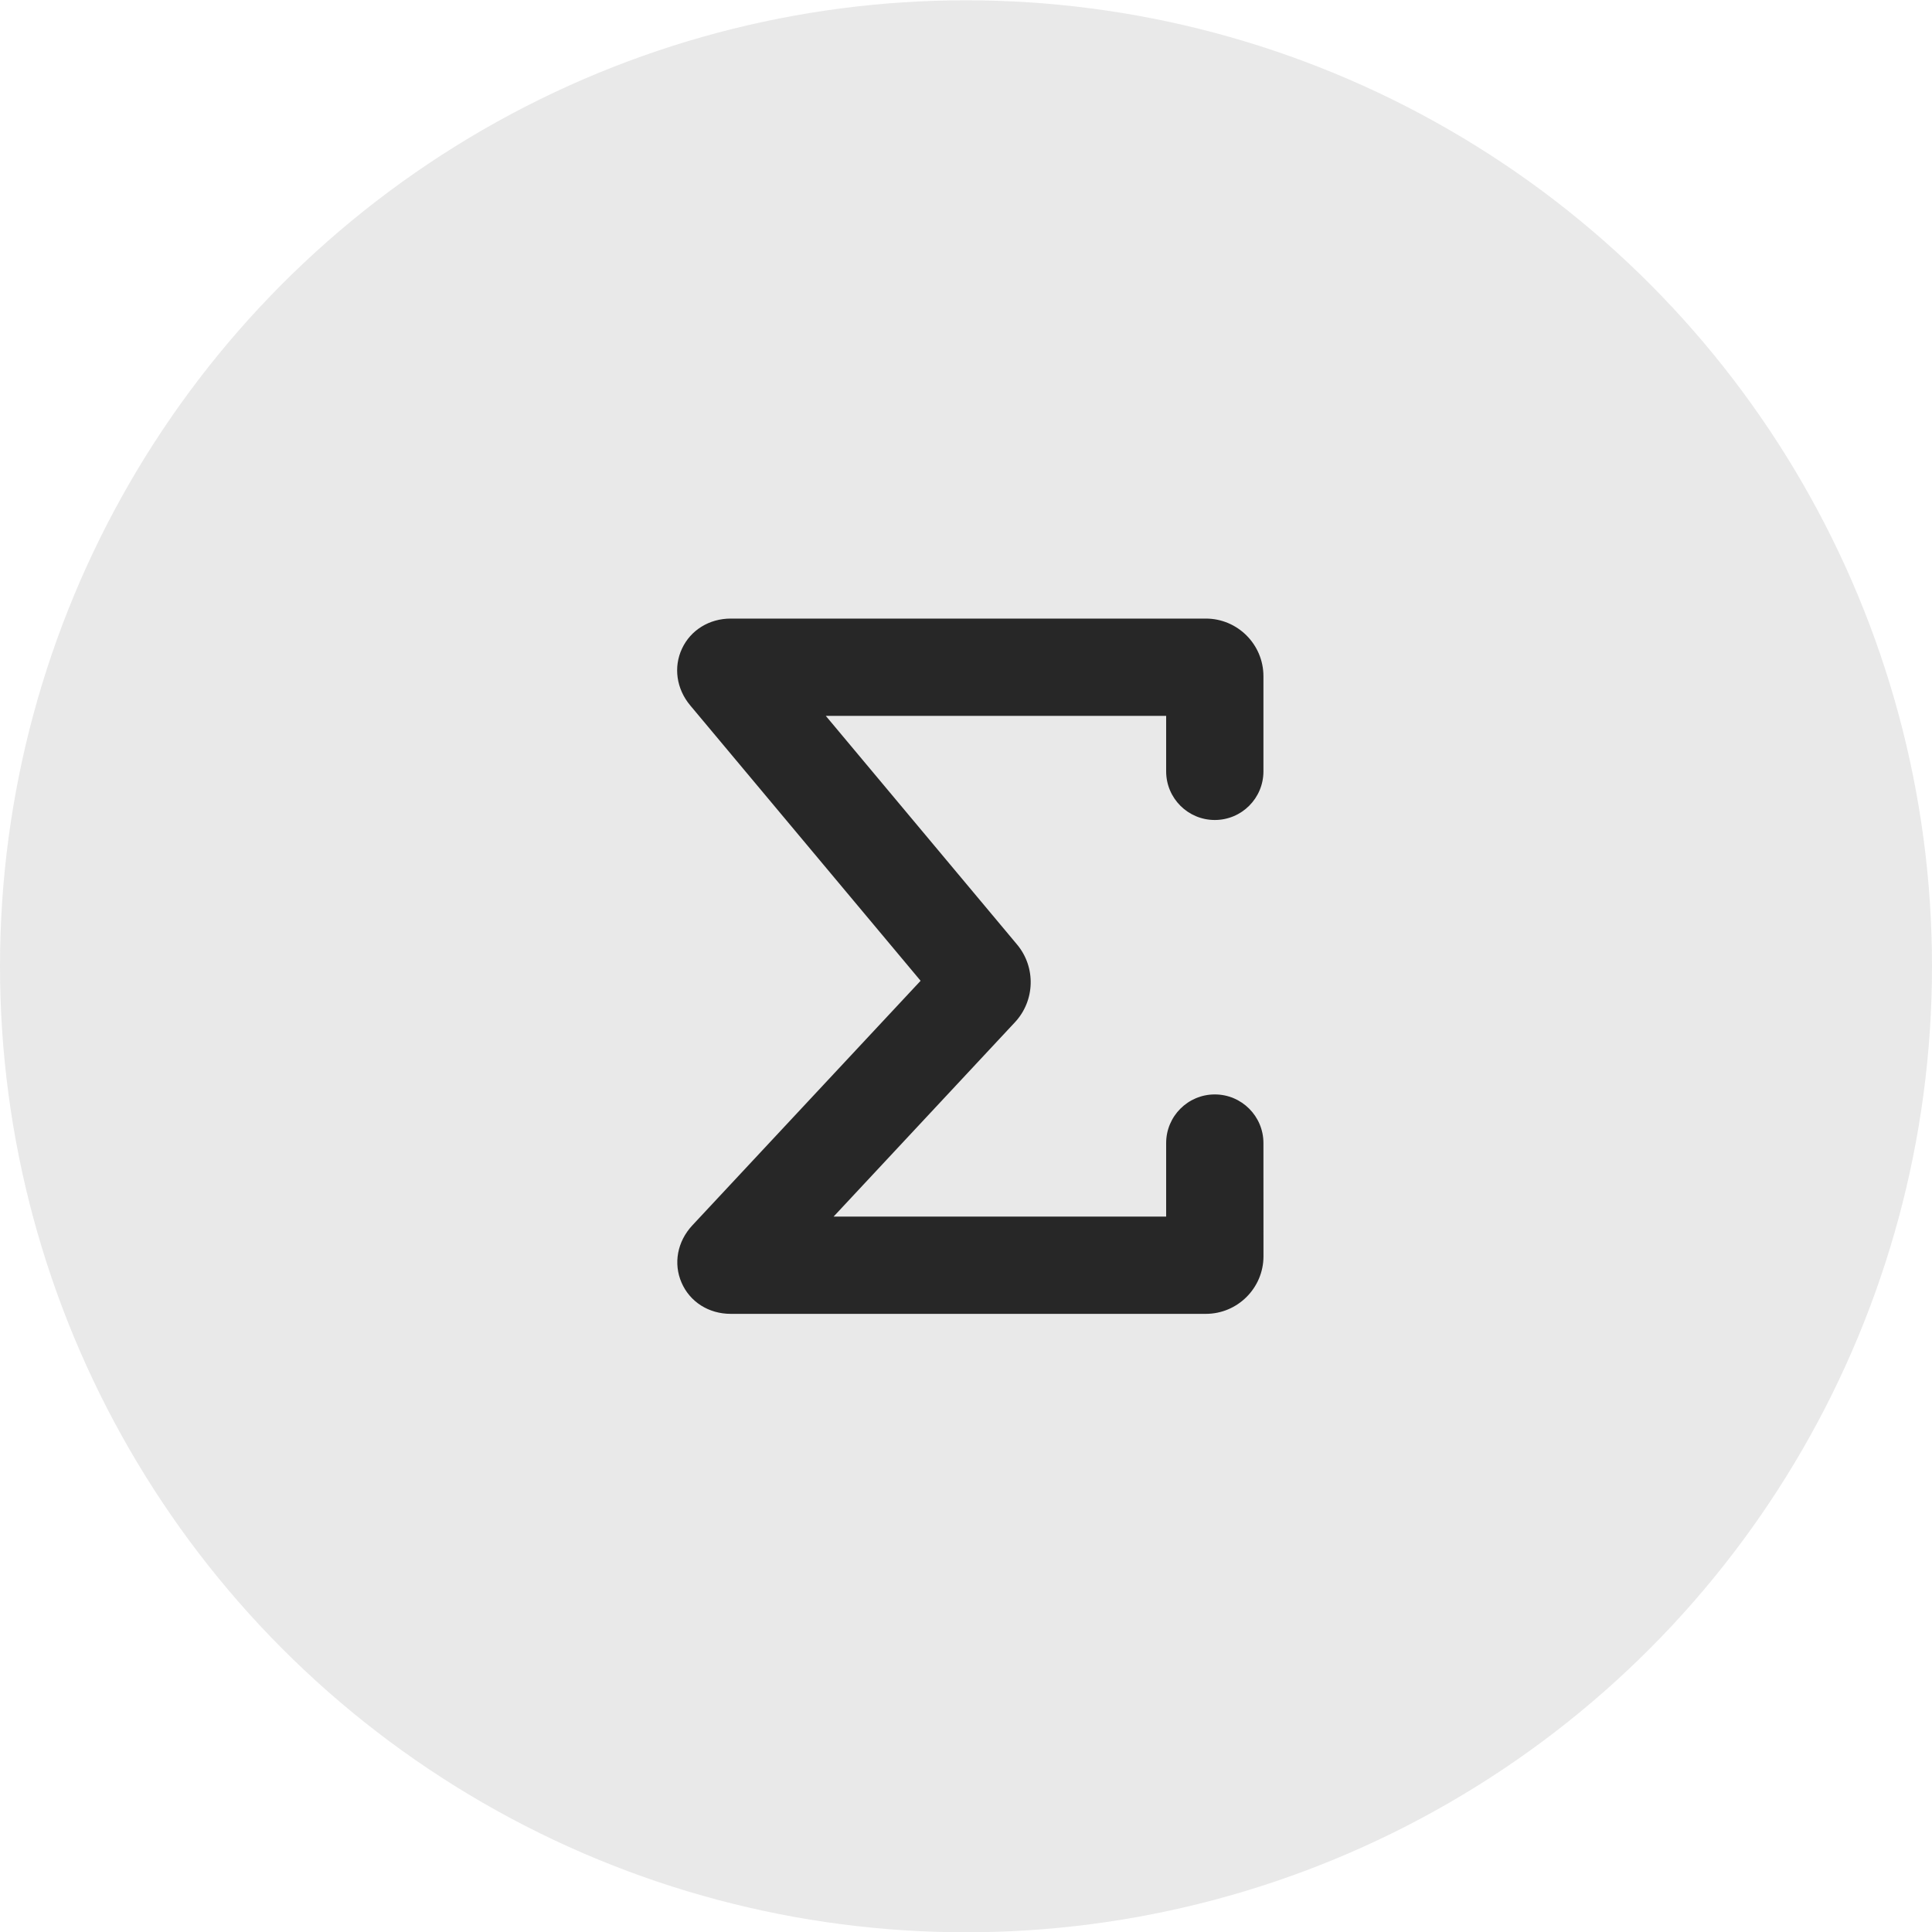
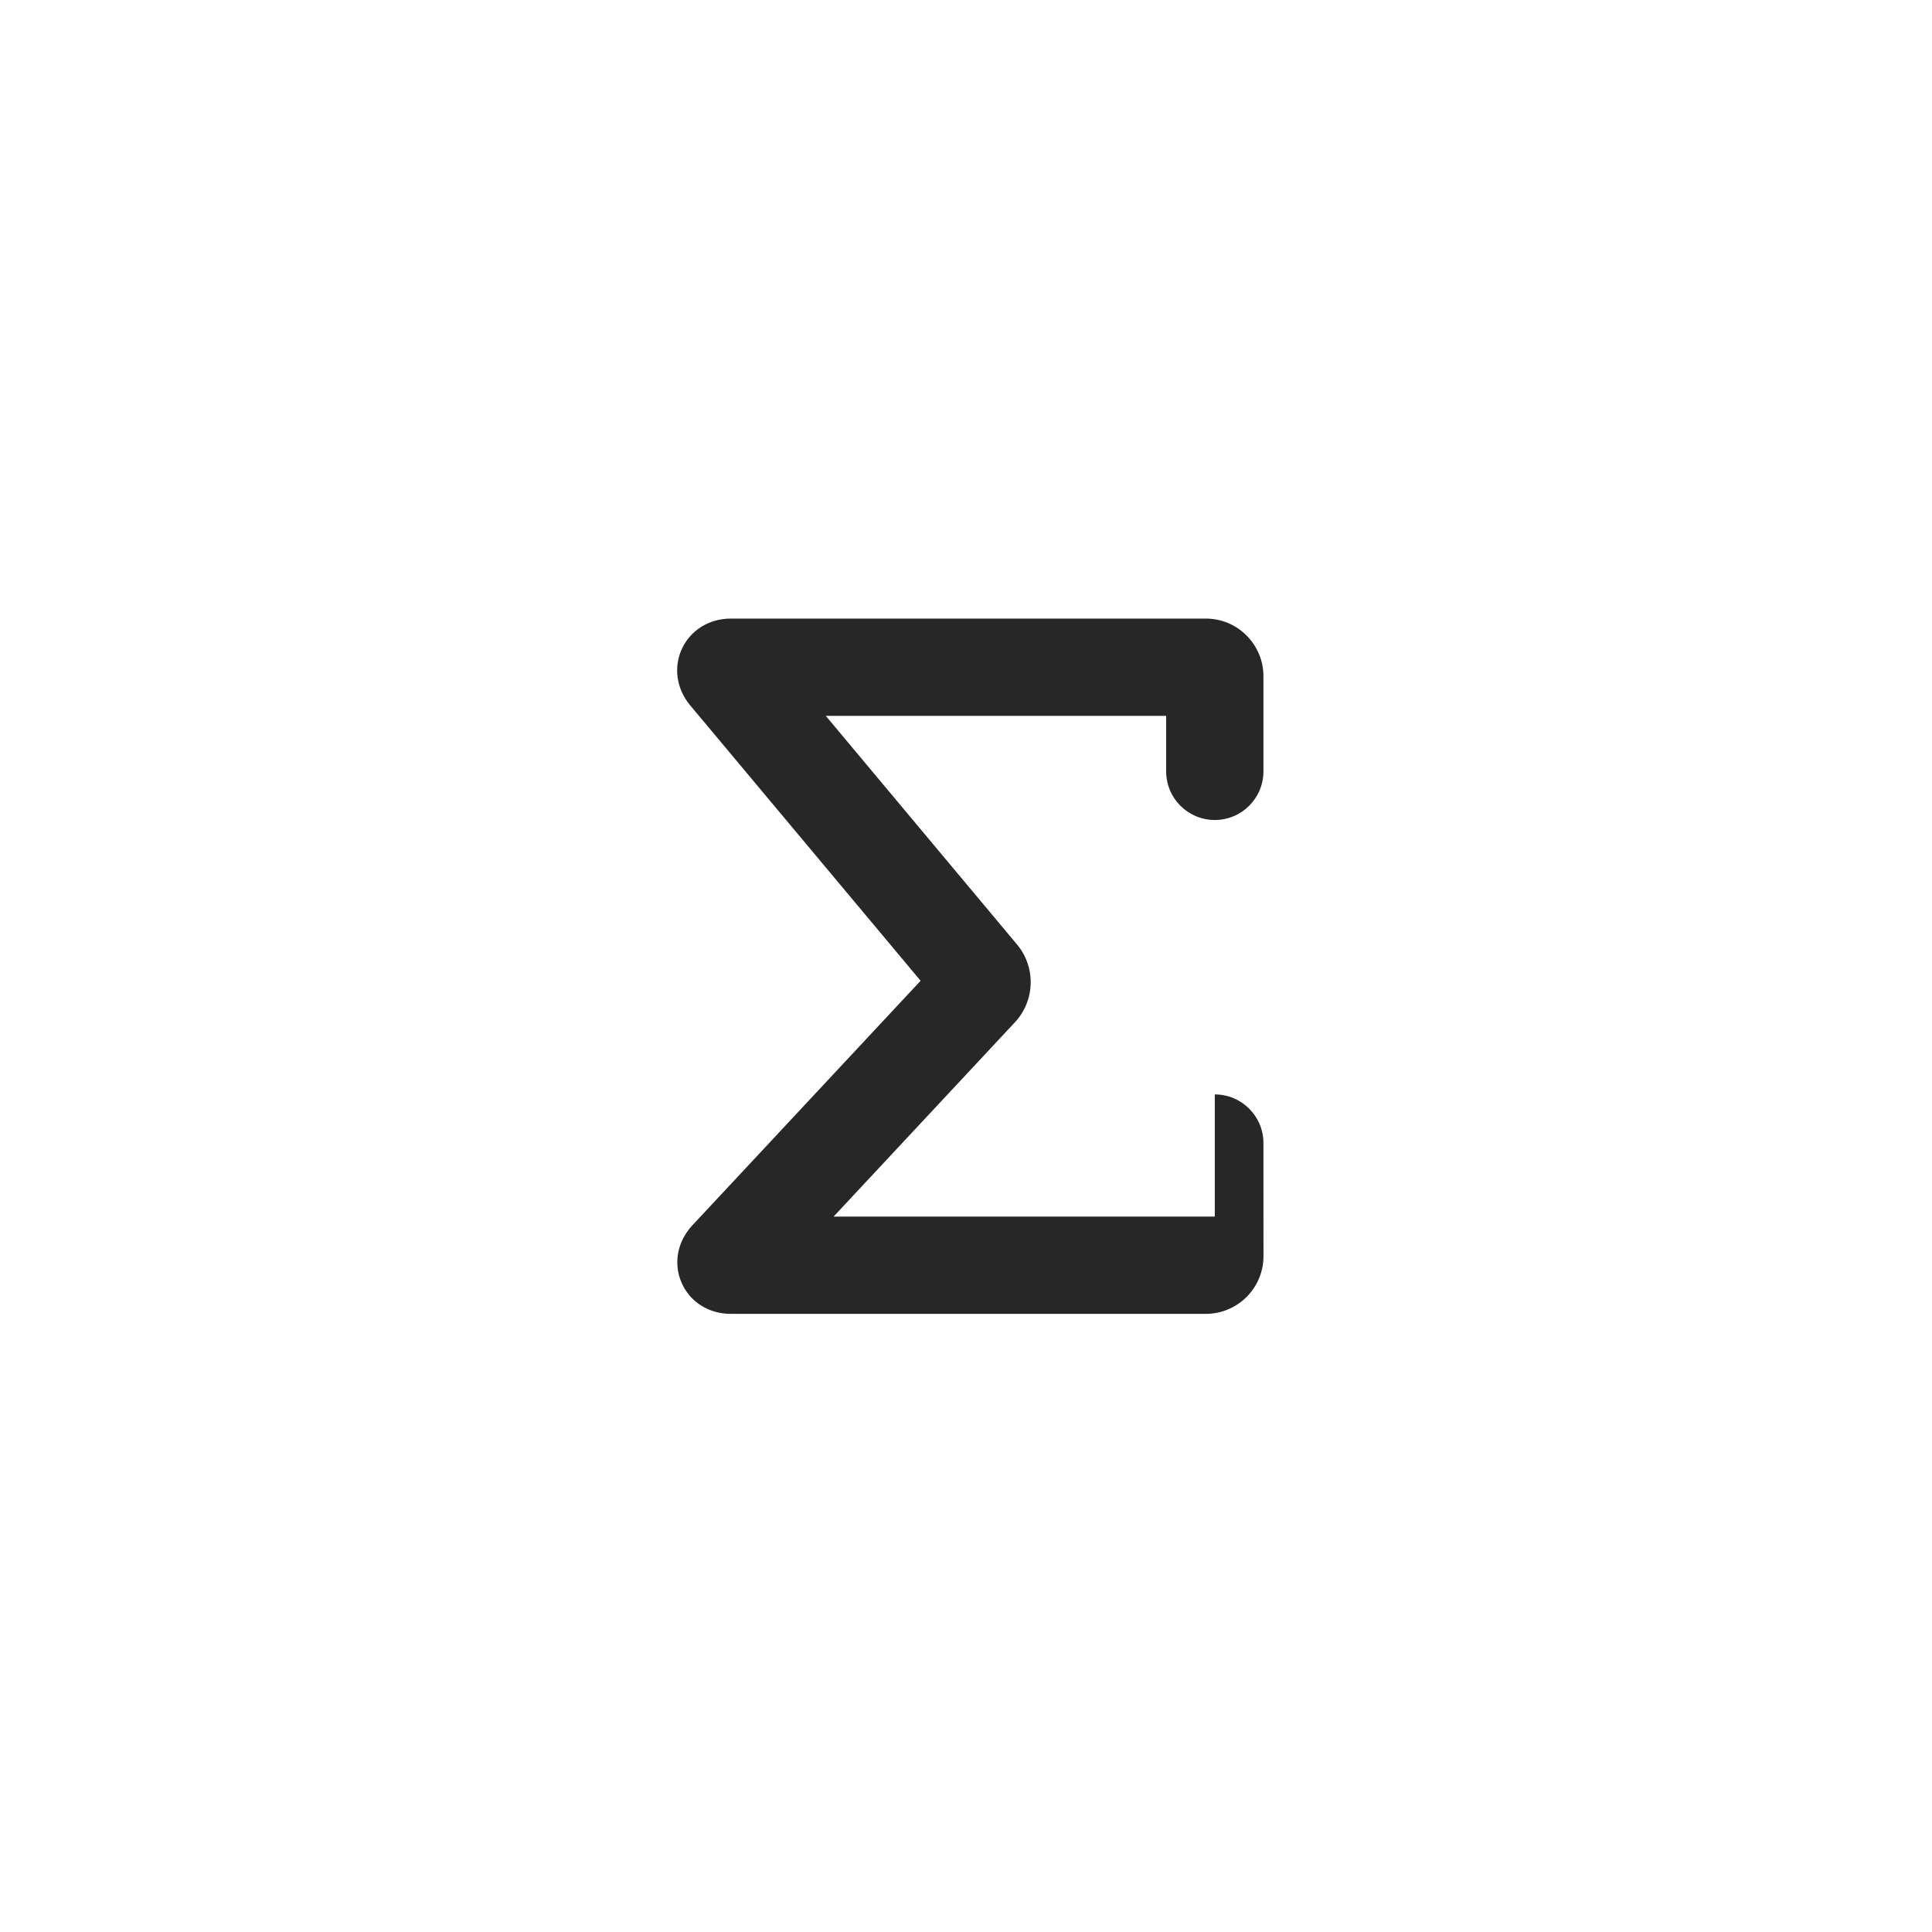
<svg xmlns="http://www.w3.org/2000/svg" width="40" height="40" viewBox="0 0 40 40" fill="none">
-   <circle cx="20" cy="20.006" r="20" fill="#272727" fill-opacity="0.1" />
-   <path d="M25.151 16.977C25.707 16.977 26.158 16.527 26.158 15.97V14C26.158 13.342 25.623 12.807 24.965 12.807H15.128C14.686 12.807 14.299 13.045 14.12 13.429C13.94 13.813 14.005 14.263 14.289 14.603L19.06 20.306L14.332 25.372C14.023 25.705 13.938 26.159 14.111 26.556C14.284 26.955 14.674 27.202 15.129 27.202H24.965C25.623 27.202 26.159 26.667 26.159 26.009L26.158 23.666C26.158 23.11 25.707 22.659 25.151 22.659C24.595 22.659 24.144 23.11 24.144 23.666V25.188H17.259L21.013 21.165C21.431 20.717 21.45 20.024 21.056 19.554L17.097 14.821H24.144V15.97C24.144 16.527 24.595 16.977 25.151 16.977H25.151Z" fill="#272727" />
+   <path d="M25.151 16.977C25.707 16.977 26.158 16.527 26.158 15.97V14C26.158 13.342 25.623 12.807 24.965 12.807H15.128C14.686 12.807 14.299 13.045 14.12 13.429C13.94 13.813 14.005 14.263 14.289 14.603L19.06 20.306L14.332 25.372C14.023 25.705 13.938 26.159 14.111 26.556C14.284 26.955 14.674 27.202 15.129 27.202H24.965C25.623 27.202 26.159 26.667 26.159 26.009L26.158 23.666C26.158 23.11 25.707 22.659 25.151 22.659V25.188H17.259L21.013 21.165C21.431 20.717 21.45 20.024 21.056 19.554L17.097 14.821H24.144V15.97C24.144 16.527 24.595 16.977 25.151 16.977H25.151Z" fill="#272727" />
</svg>